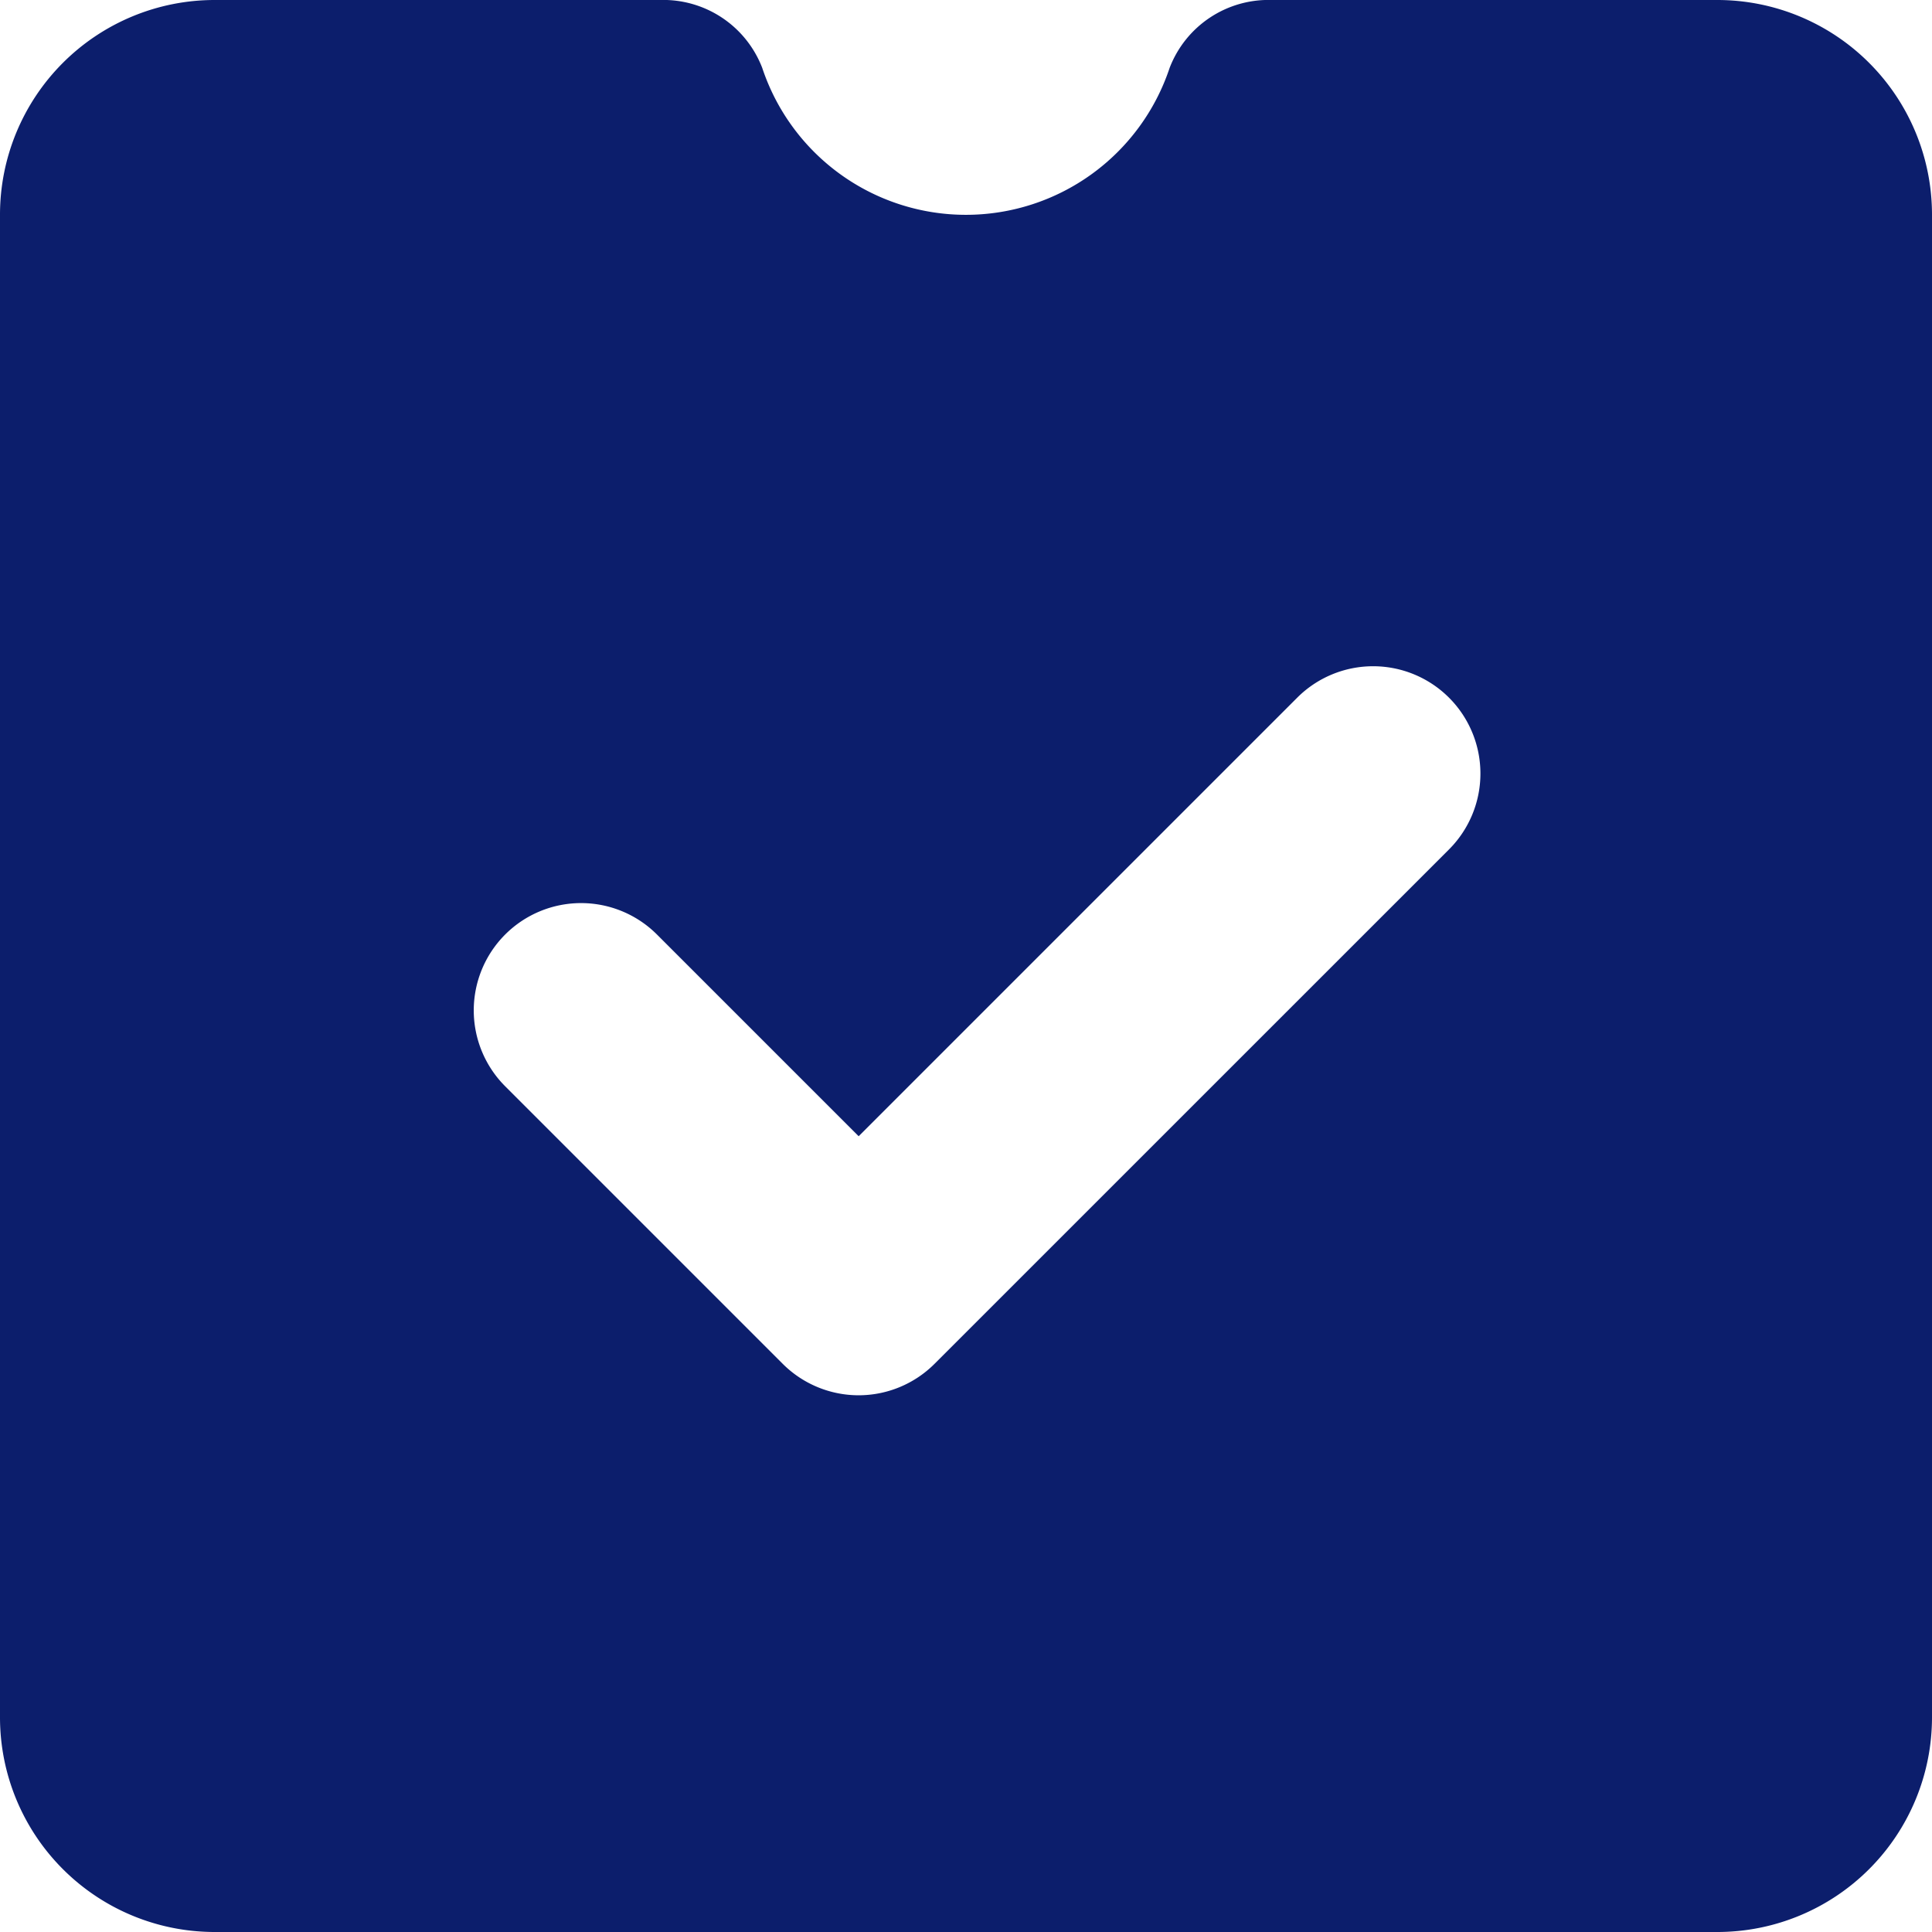
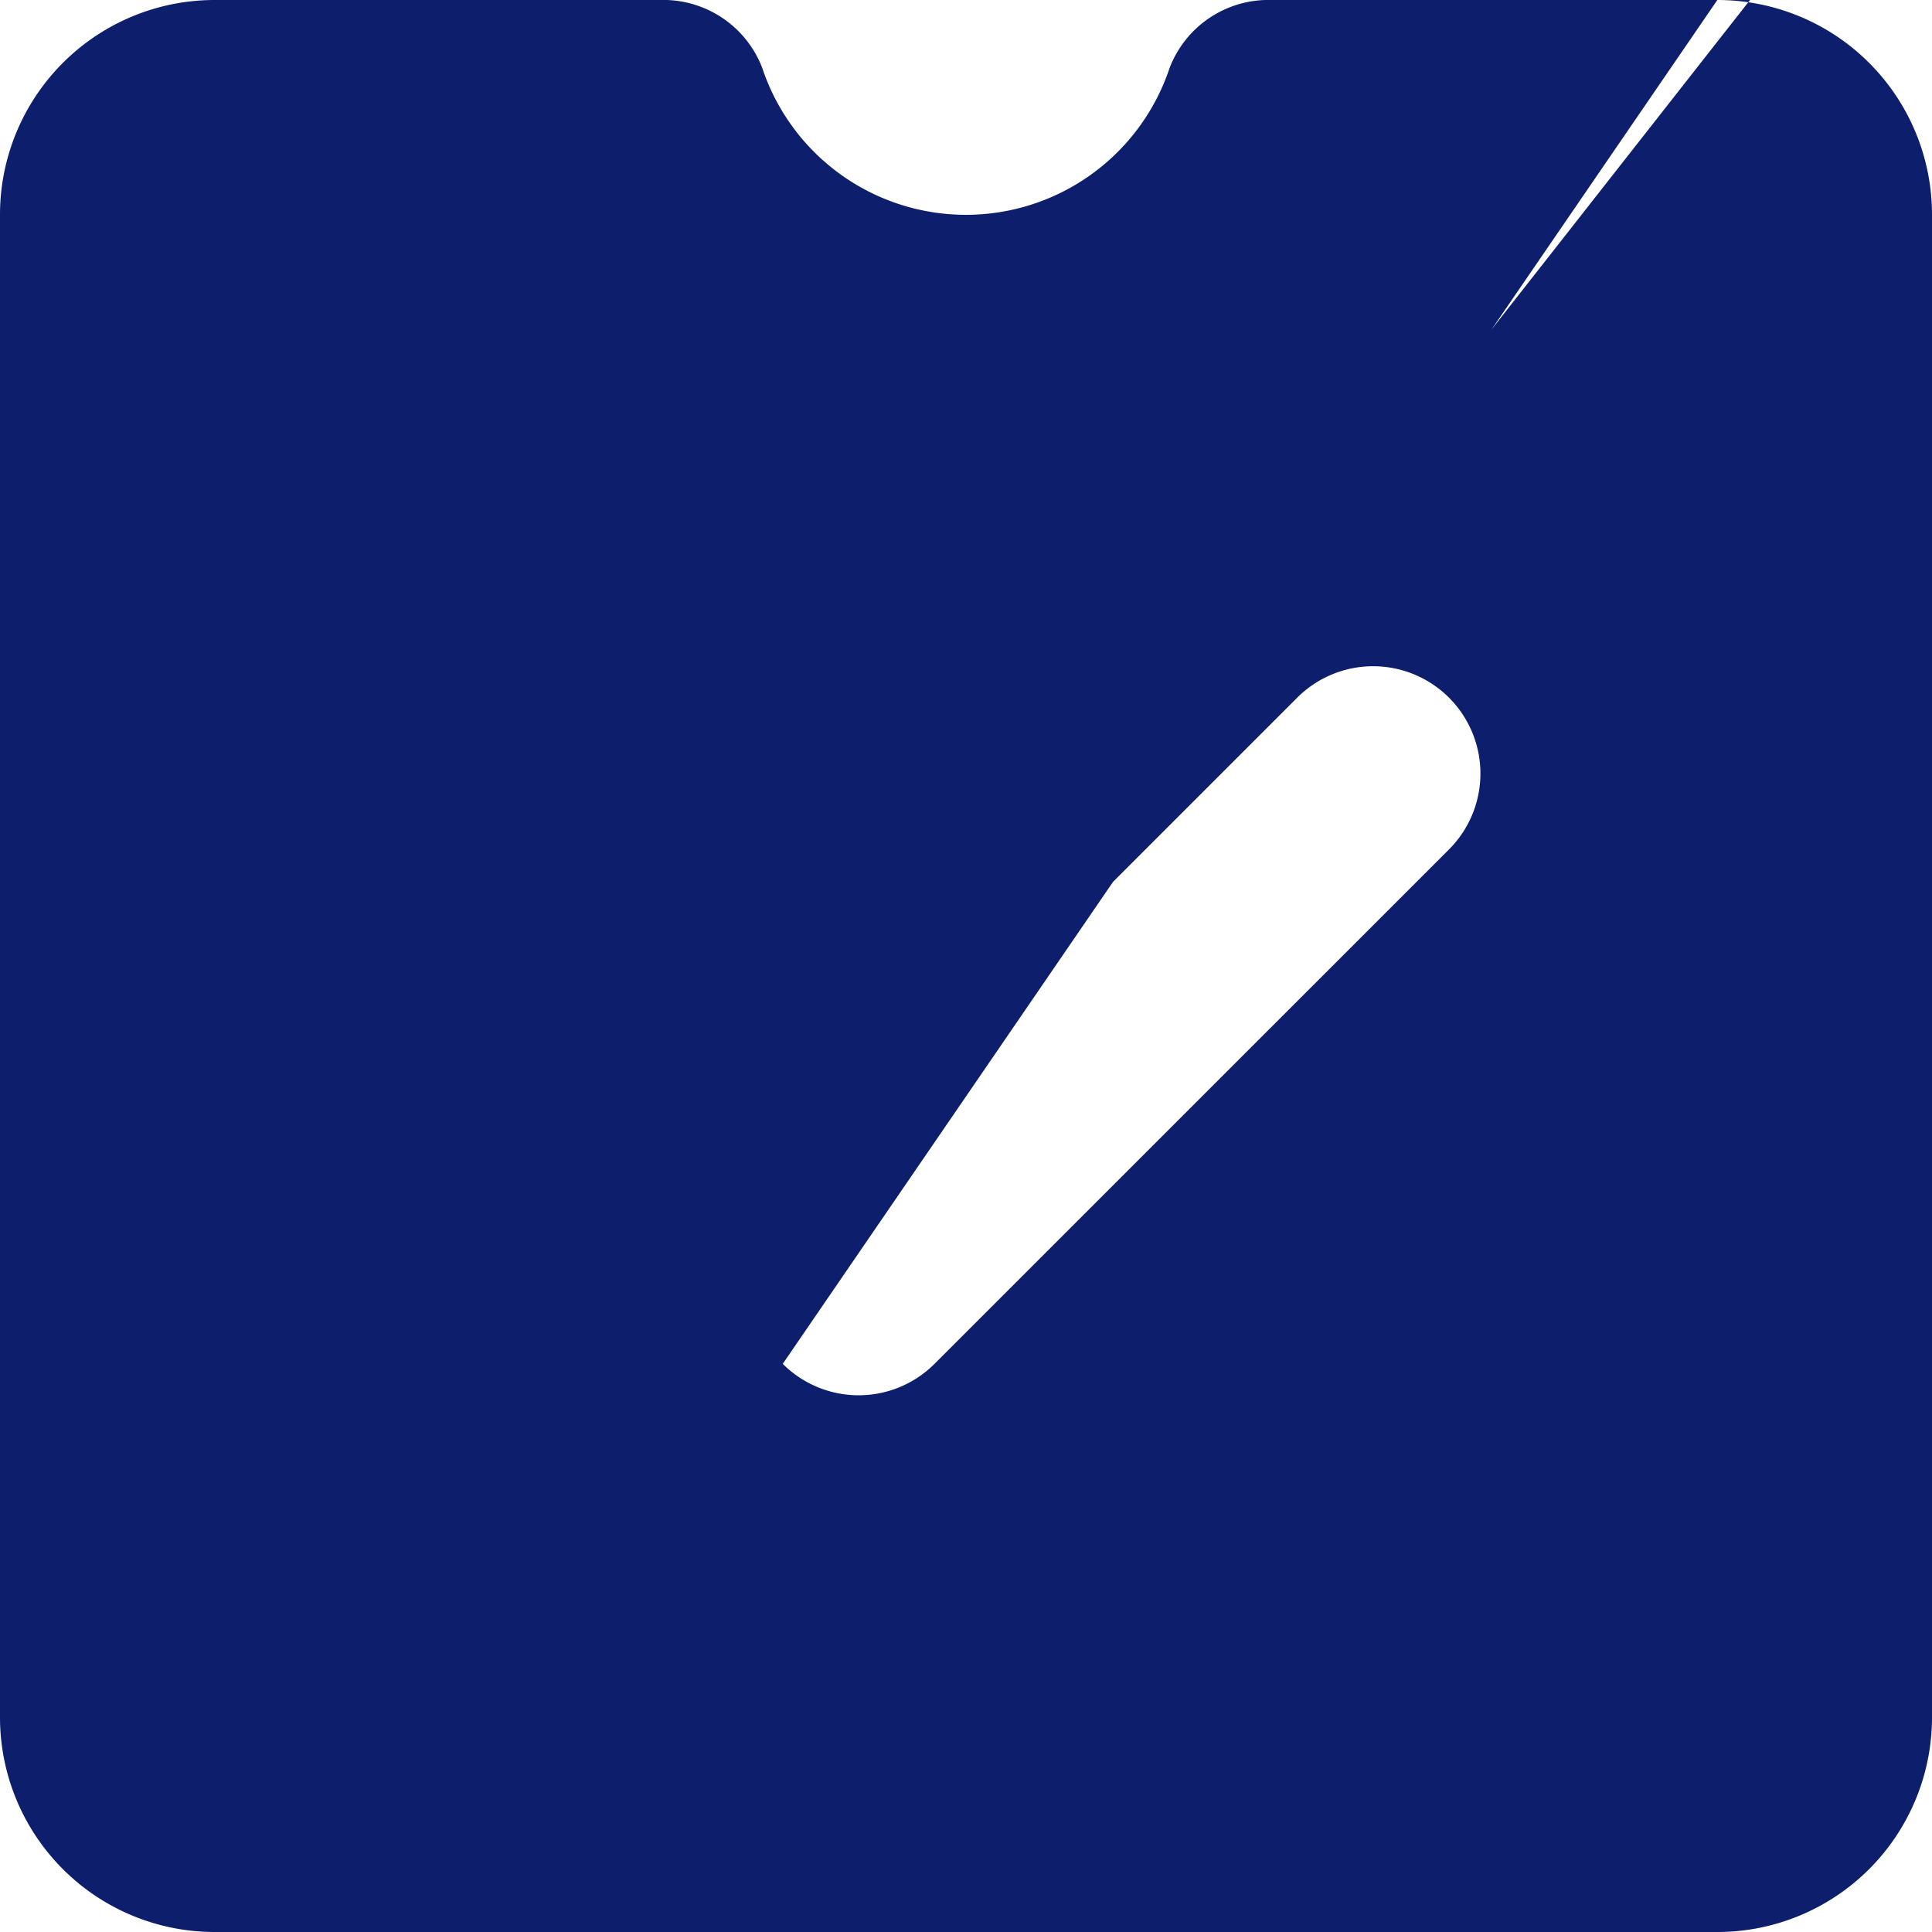
<svg xmlns="http://www.w3.org/2000/svg" width="27" height="27" viewBox="0 0 27 27">
-   <path id="data-arrived" d="M27,3H20.776a1.48,1.48,0,0,0-1.43.948,3,3,0,0,1-5.694,0A1.481,1.481,0,0,0,12.223,3H6A3,3,0,0,0,3,6V27a3,3,0,0,0,3,3H27a3,3,0,0,0,3-3V6A3,3,0,0,0,27,3ZM13.939,22.06,10.06,18.181a1.5,1.5,0,0,1,0-2.121h0a1.5,1.5,0,0,1,2.121,0L15,18.879l6.129-6.129a1.5,1.5,0,0,1,2.121,0h0a1.5,1.5,0,0,1,0,2.121L16.06,22.06A1.5,1.5,0,0,1,13.939,22.06Z" transform="translate(-3 -3)" fill="#0c1e6c" />
+   <path id="data-arrived" d="M27,3H20.776a1.48,1.48,0,0,0-1.43.948,3,3,0,0,1-5.694,0A1.481,1.481,0,0,0,12.223,3H6A3,3,0,0,0,3,6V27a3,3,0,0,0,3,3H27a3,3,0,0,0,3-3V6A3,3,0,0,0,27,3Za1.5,1.5,0,0,1,0-2.121h0a1.5,1.5,0,0,1,2.121,0L15,18.879l6.129-6.129a1.5,1.5,0,0,1,2.121,0h0a1.5,1.5,0,0,1,0,2.121L16.06,22.06A1.5,1.5,0,0,1,13.939,22.06Z" transform="translate(-3 -3)" fill="#0c1e6c" />
</svg>